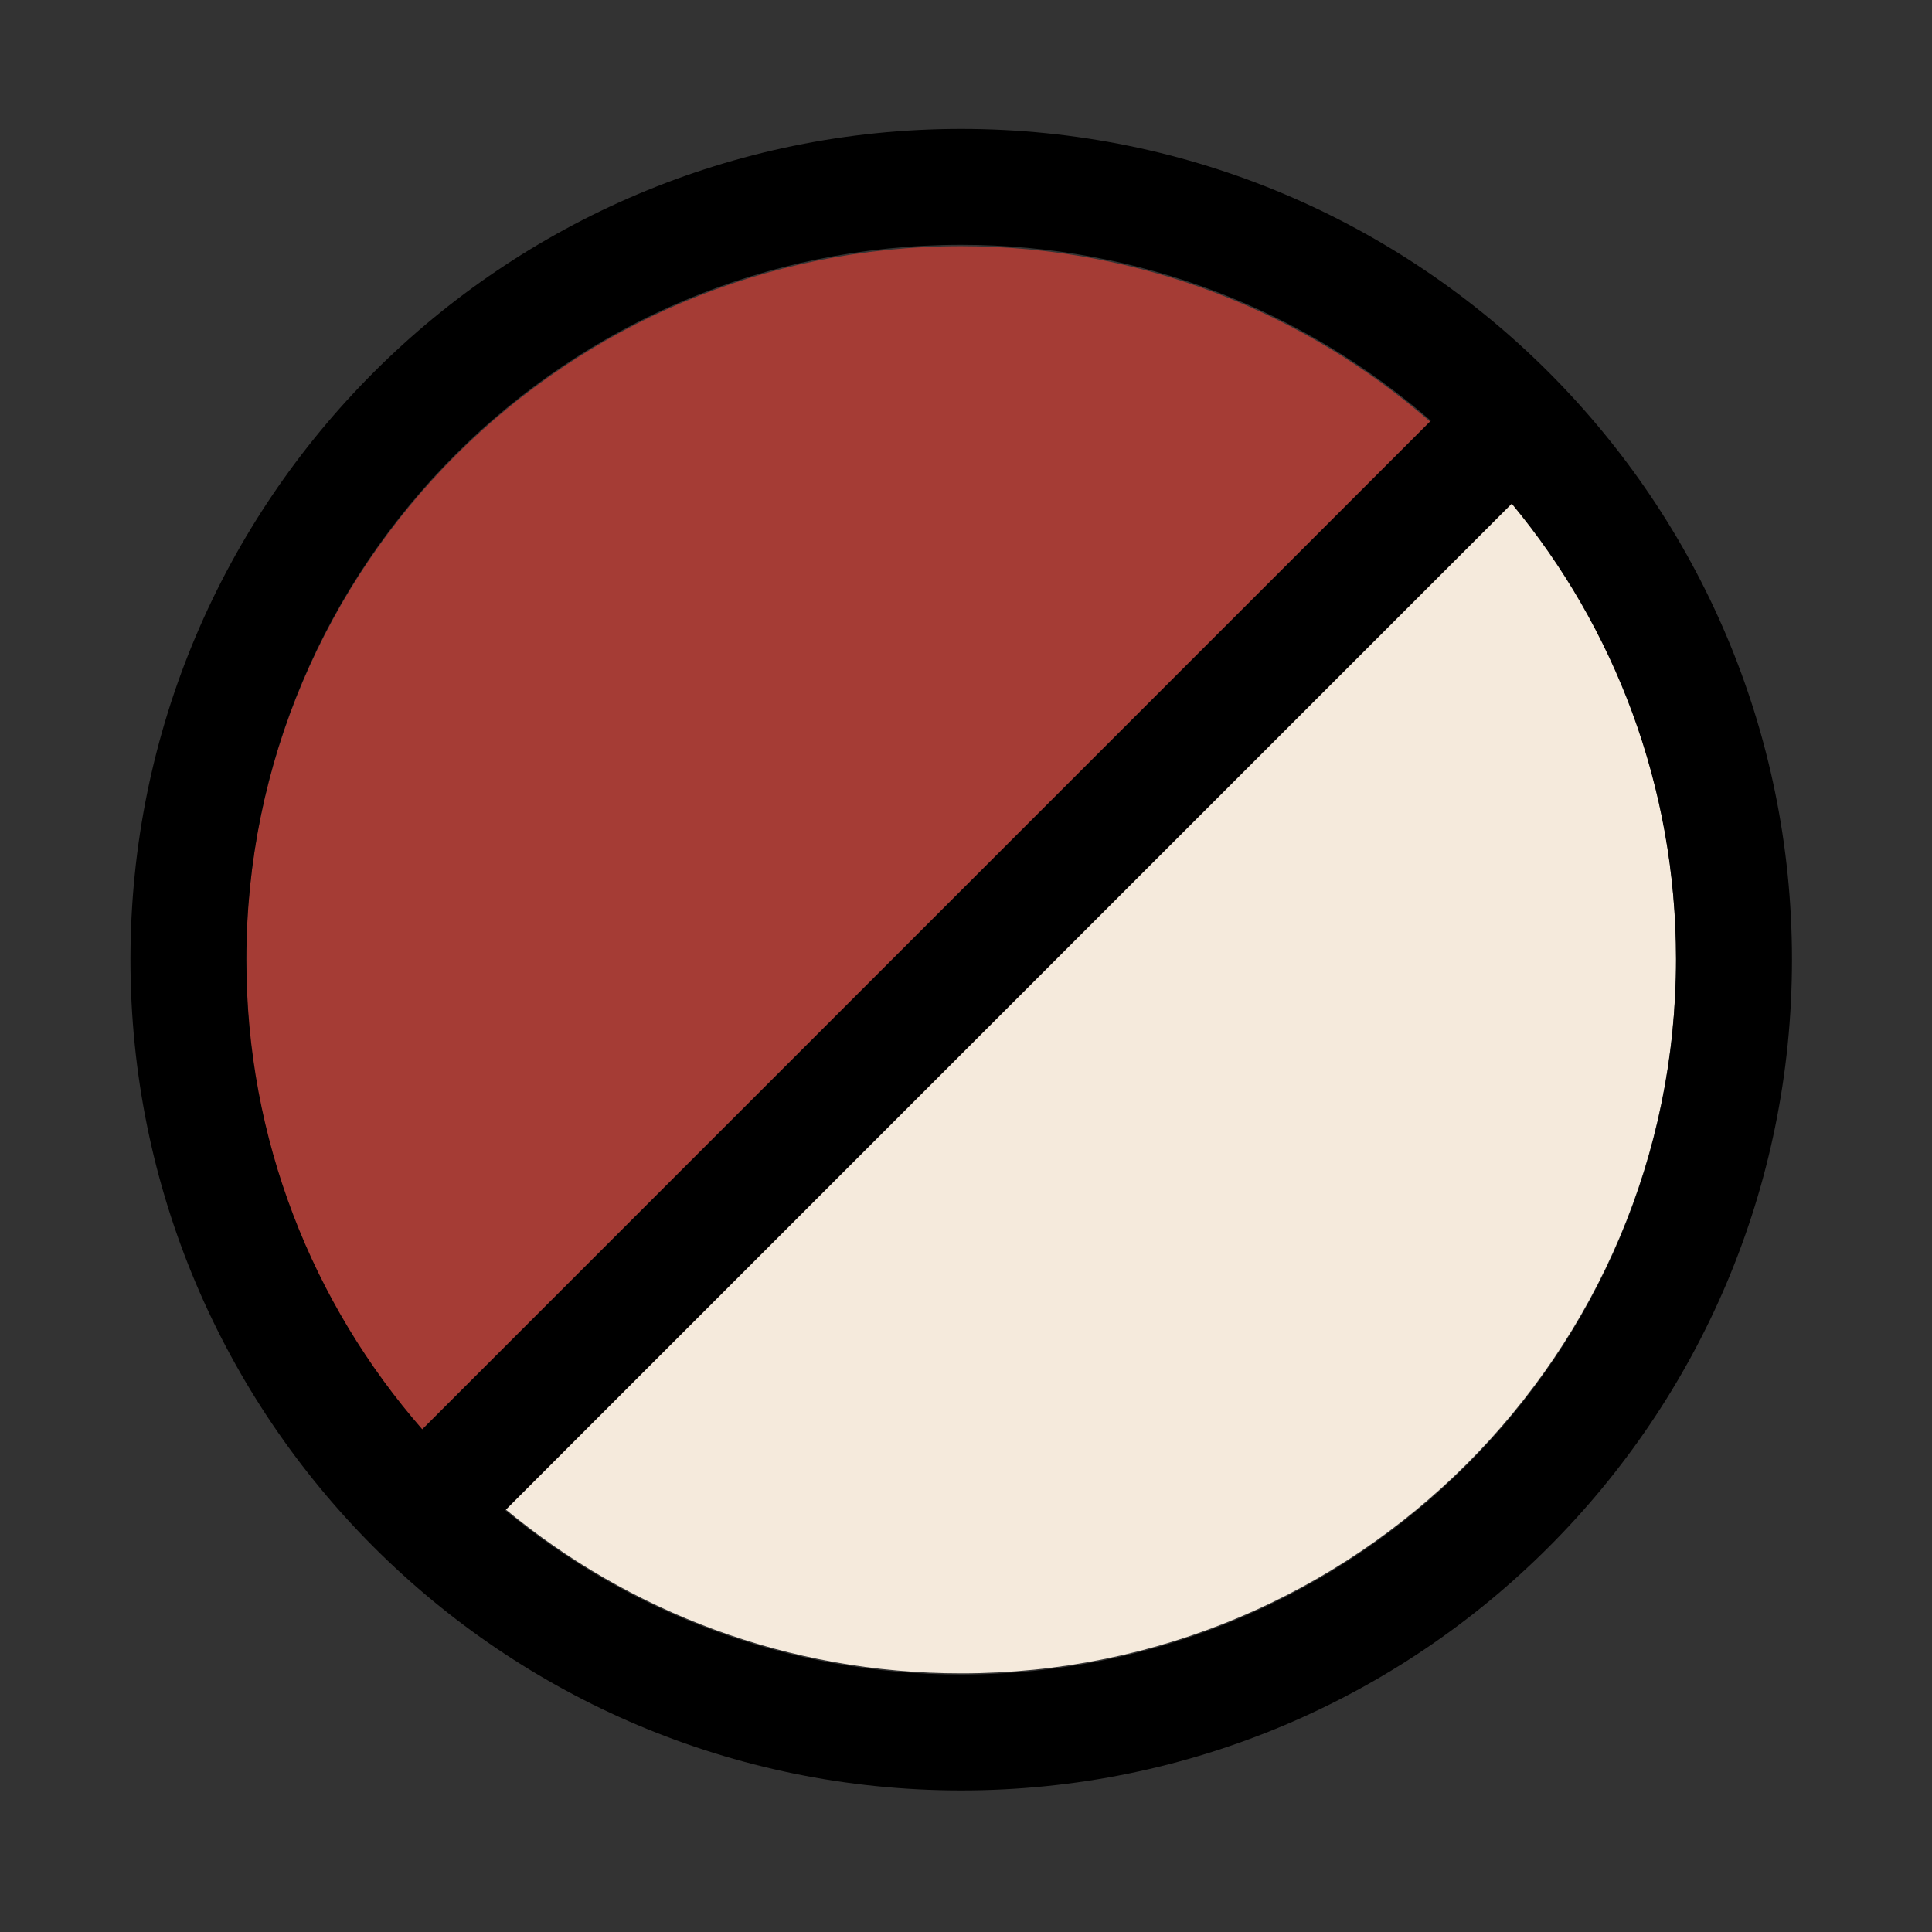
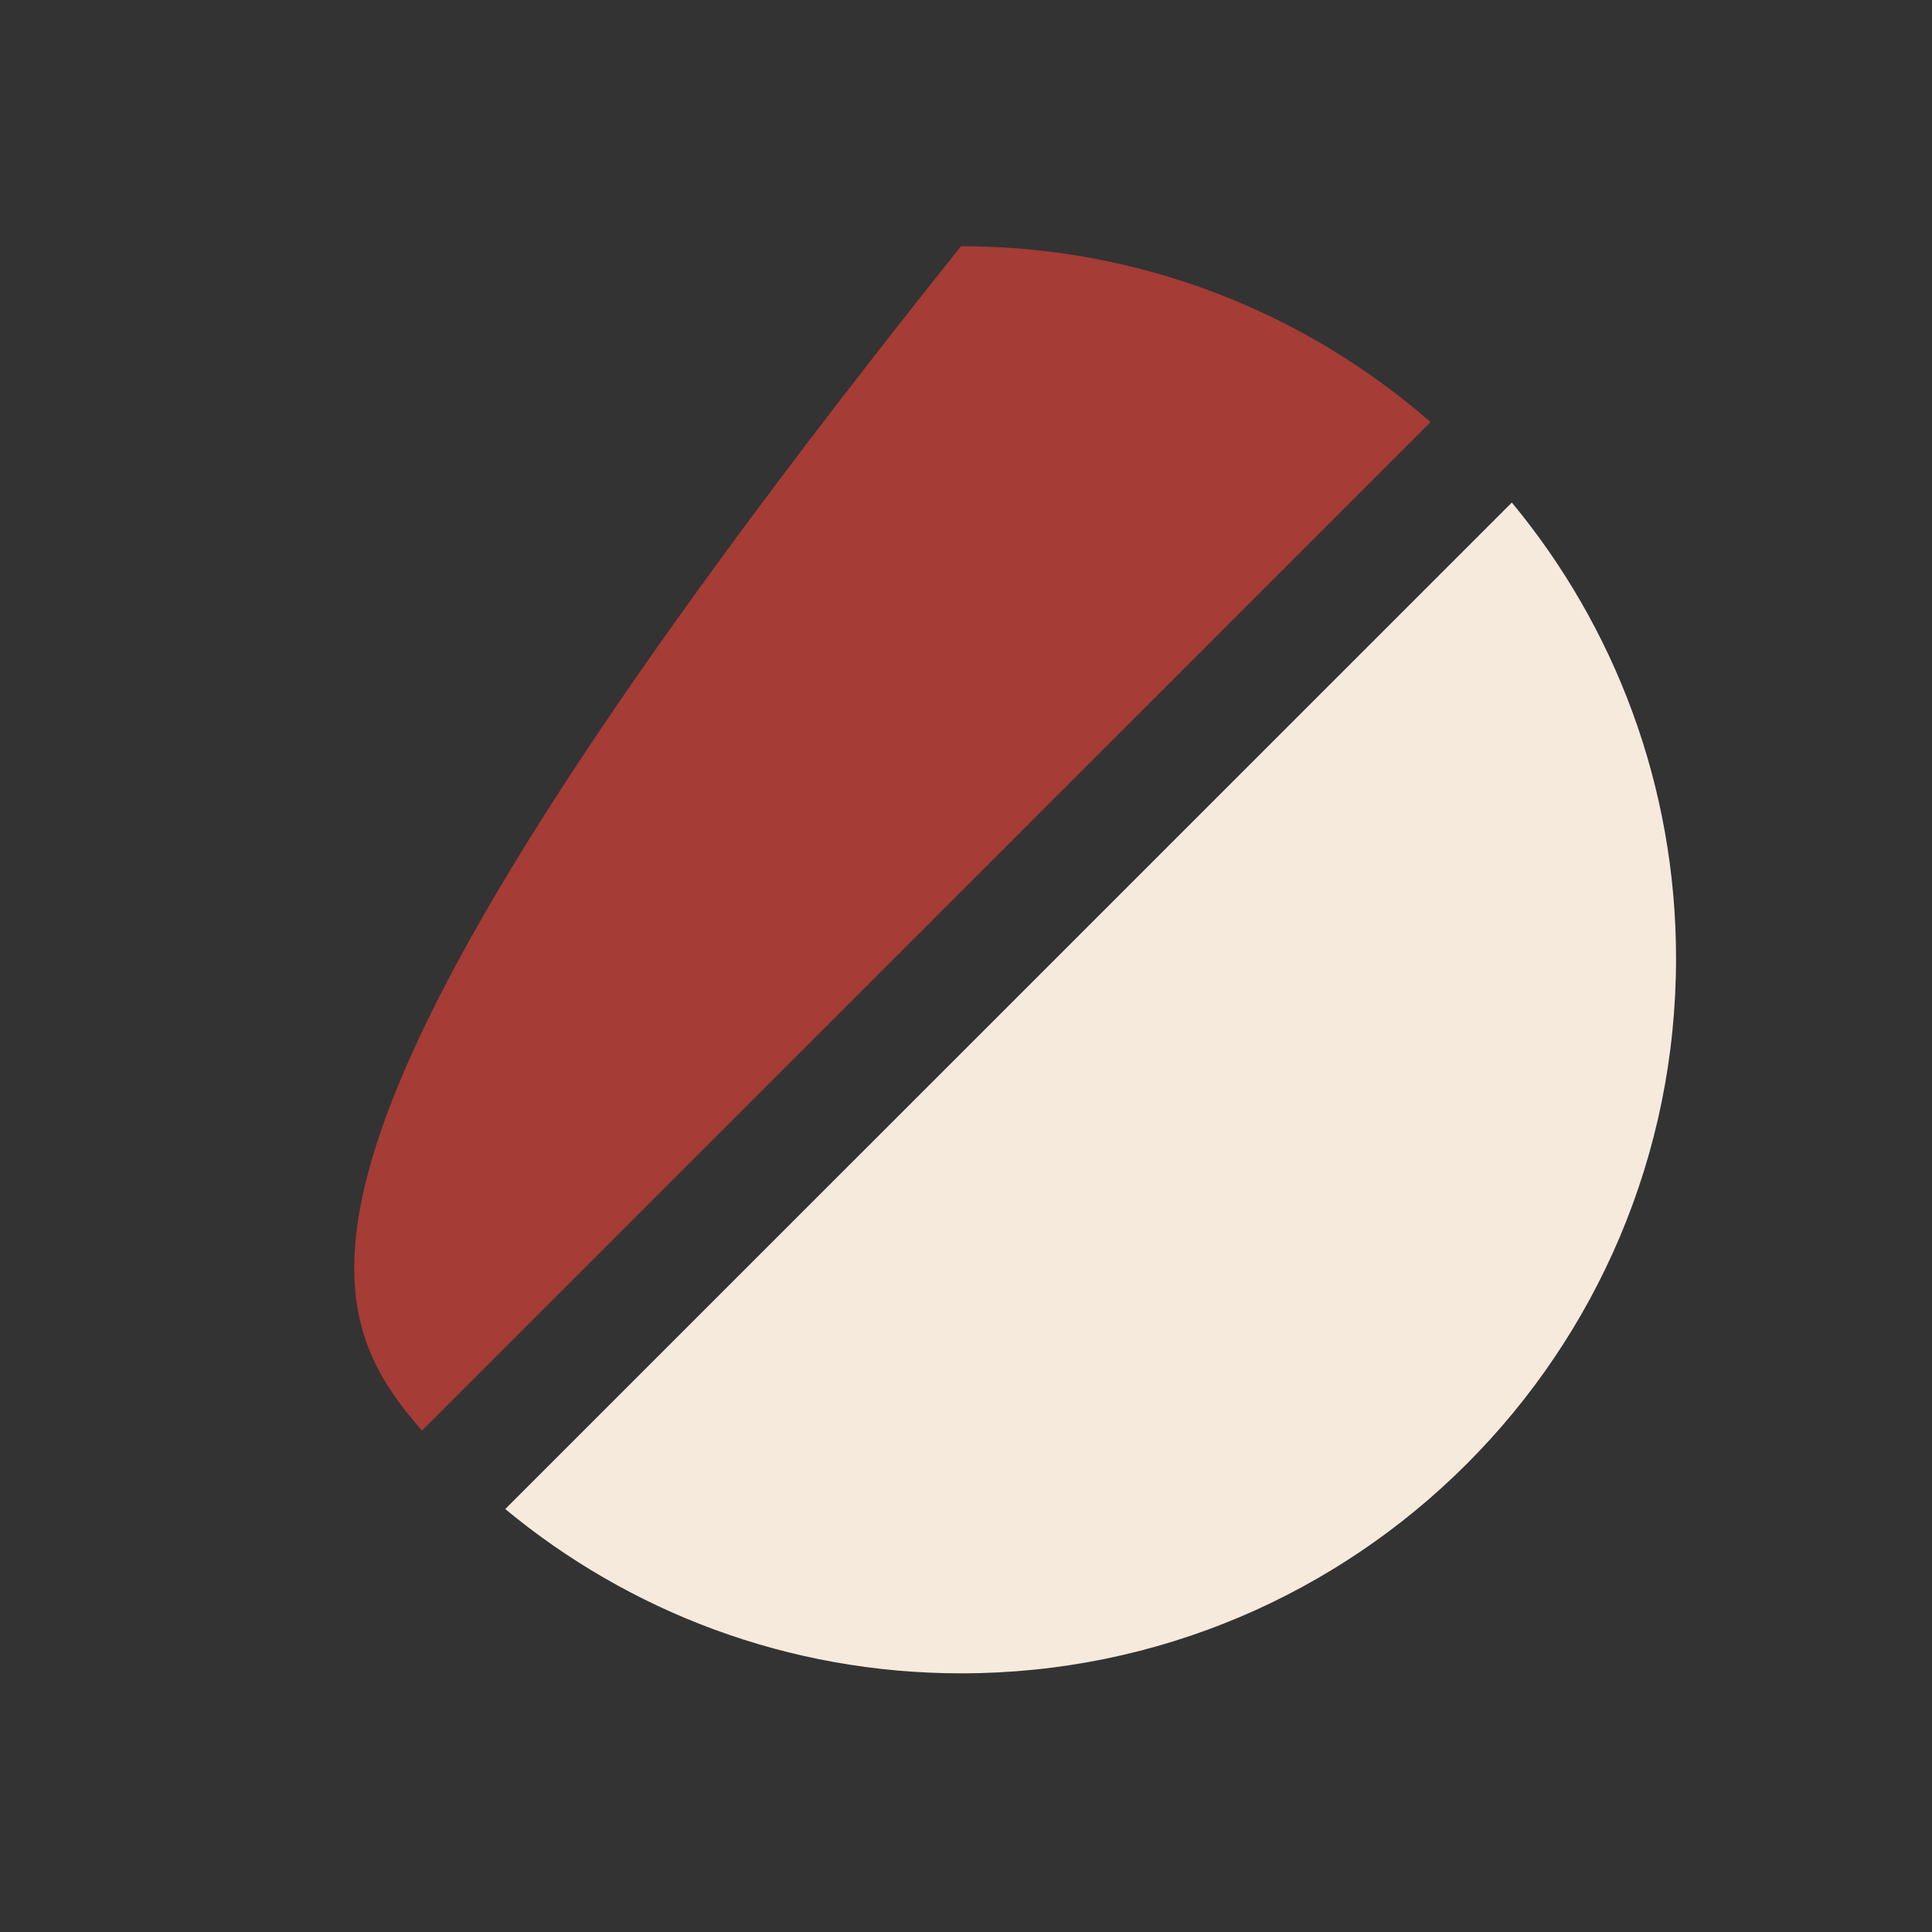
<svg xmlns="http://www.w3.org/2000/svg" width="25" height="25" viewBox="0 0 25 25" fill="none">
  <rect x="0" y="0" width="25" height="25" fill="#333333" stroke="none" />
-   <path d="M12.435 3.186C7.326 3.186 3.185 7.327 3.185 12.435C3.185 14.761 4.044 16.887 5.461 18.512L18.512 5.462C16.887 4.044 14.761 3.186 12.435 3.186Z" fill="#A53C35" />
+   <path d="M12.435 3.186C3.185 14.761 4.044 16.887 5.461 18.512L18.512 5.462C16.887 4.044 14.761 3.186 12.435 3.186Z" fill="#A53C35" />
  <path d="M12.438 21.653C10.196 21.653 8.14 20.855 6.538 19.527L19.563 6.503C20.89 8.104 21.688 10.161 21.688 12.403C21.688 17.512 17.547 21.653 12.438 21.653Z" fill="#F5EADC" />
-   <path fill-rule="evenodd" clip-rule="evenodd" d="M3.188 12.418C3.188 7.31 7.329 3.168 12.438 3.168C14.764 3.168 16.889 4.027 18.515 5.444L5.464 18.495C4.046 16.87 3.188 14.744 3.188 12.418ZM6.538 19.543C8.139 20.87 10.195 21.668 12.438 21.668C17.546 21.668 21.688 17.527 21.688 12.418C21.688 10.176 20.89 8.119 19.562 6.518L6.538 19.543ZM12.438 1.668C6.501 1.668 1.688 6.481 1.688 12.418C1.688 18.355 6.501 23.168 12.438 23.168C18.375 23.168 23.188 18.355 23.188 12.418C23.188 6.481 18.375 1.668 12.438 1.668Z" fill="black" />
</svg>